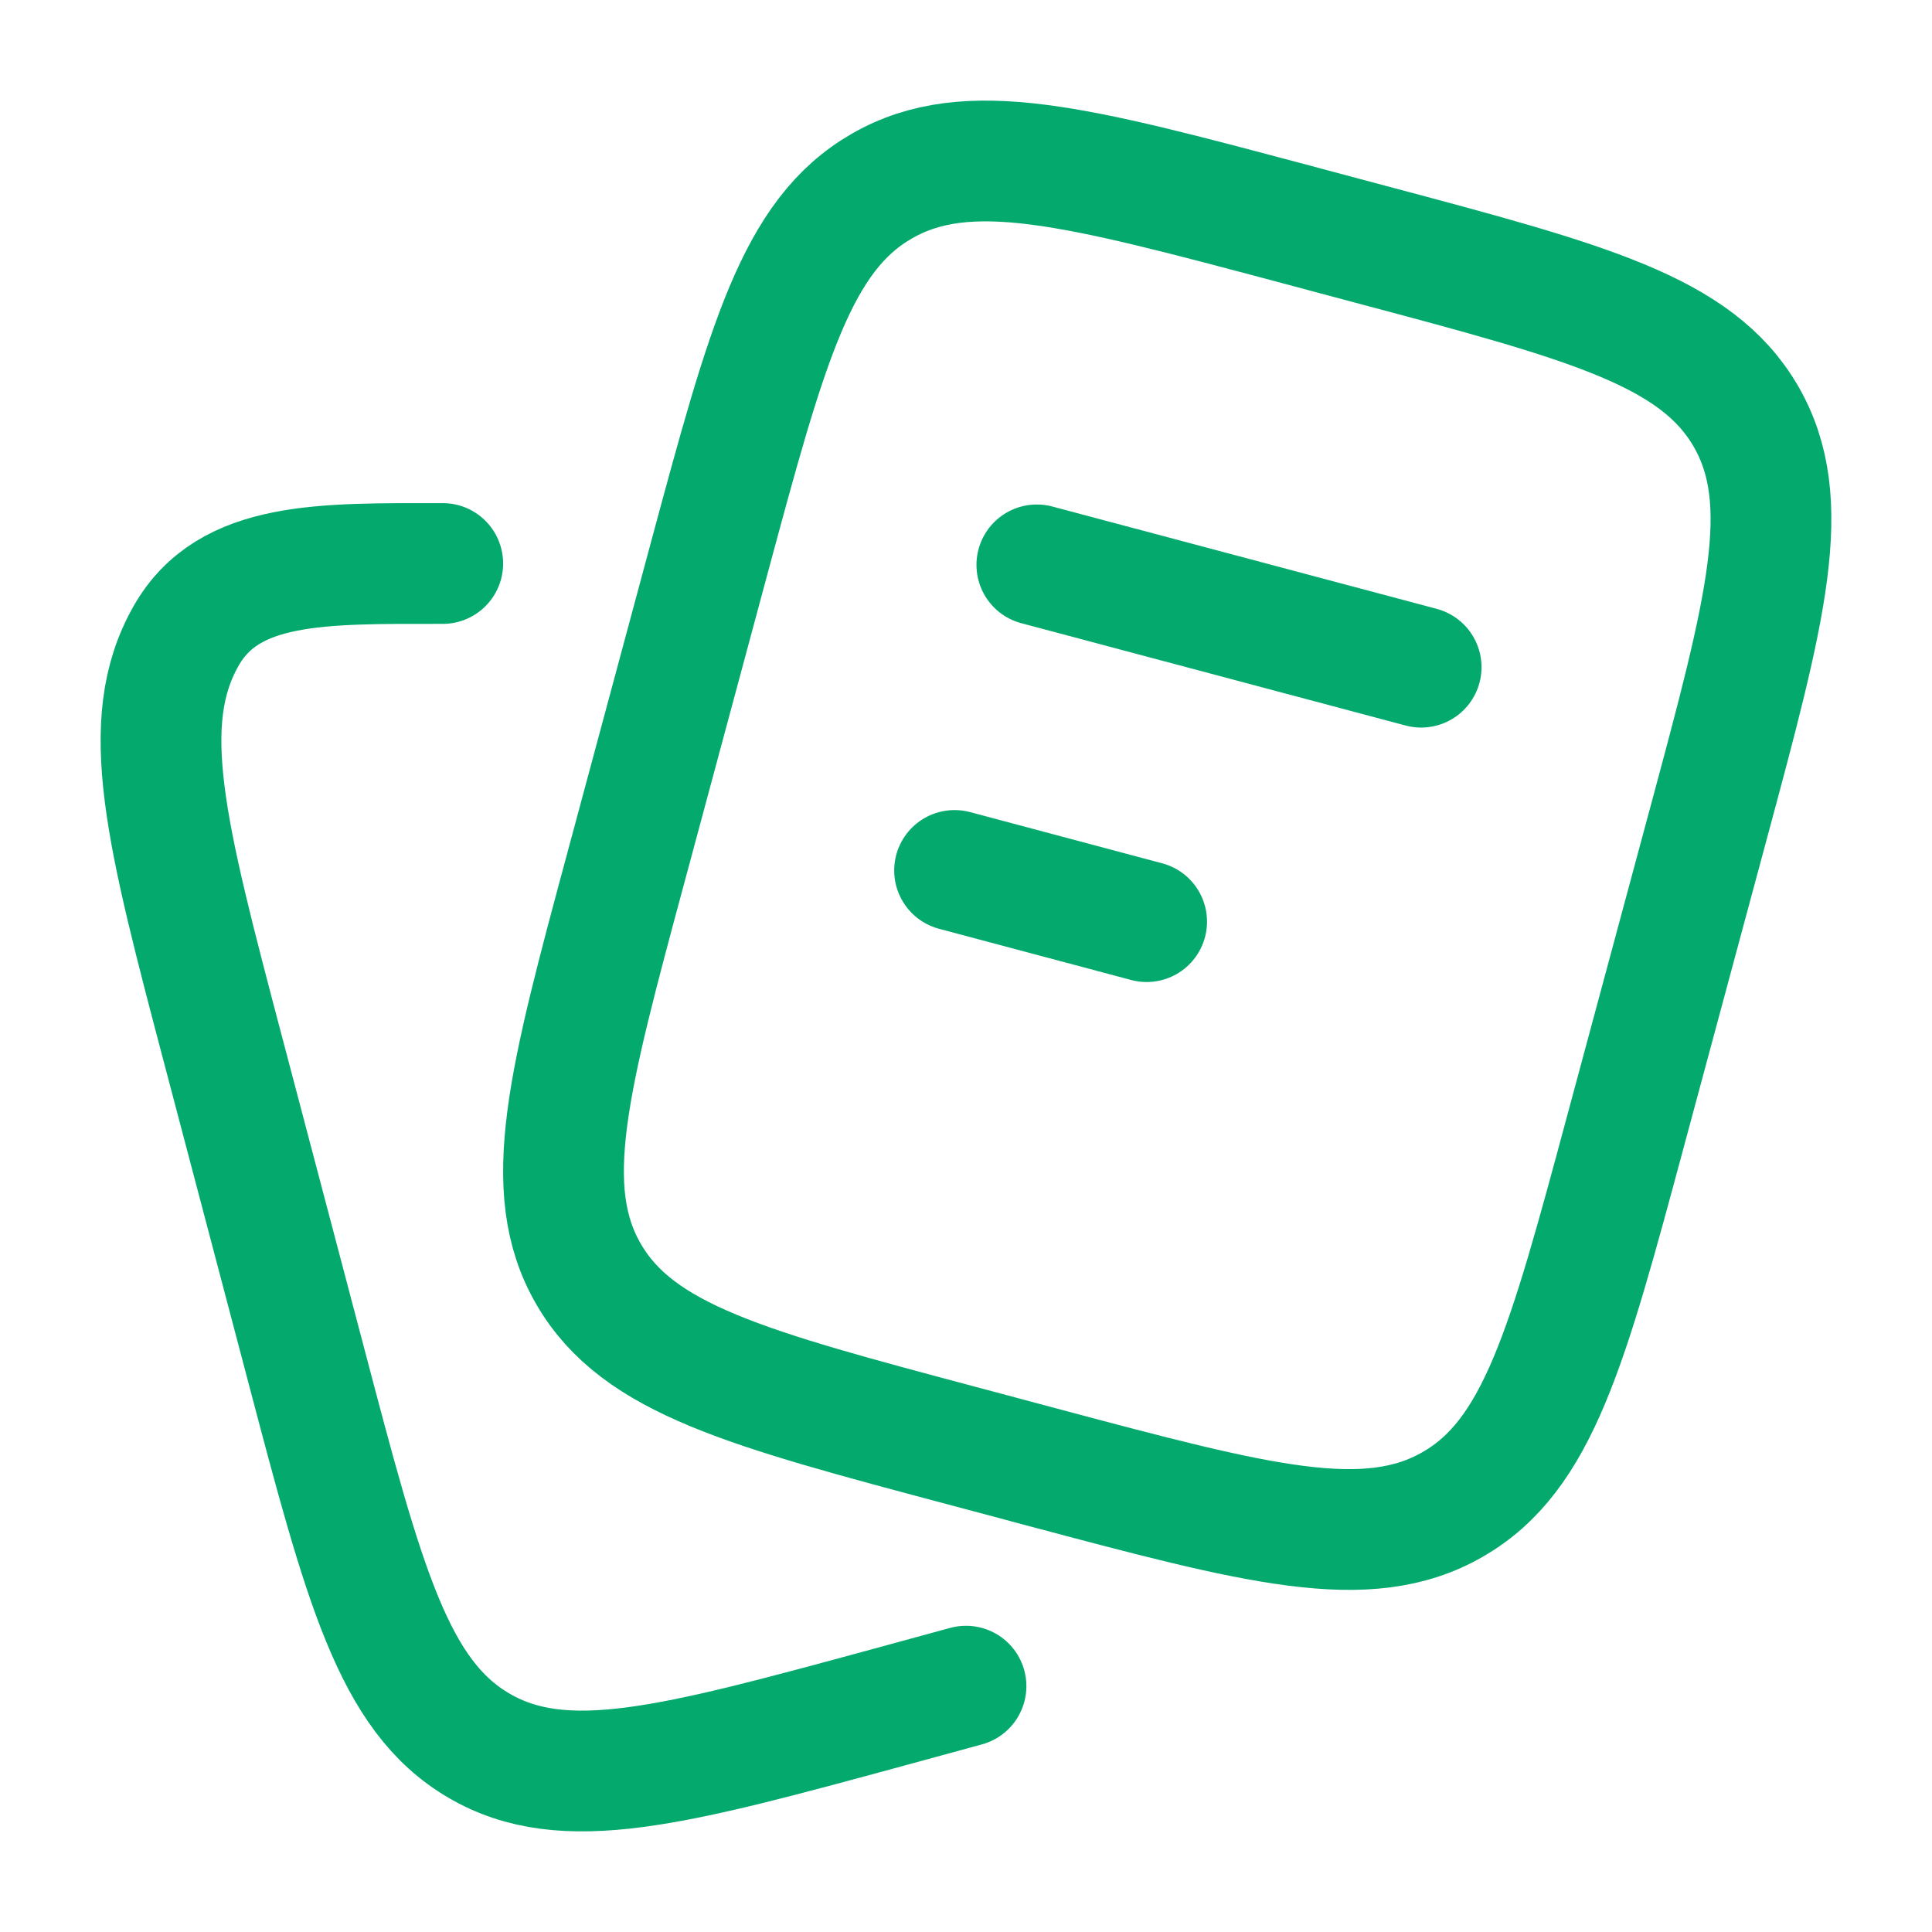
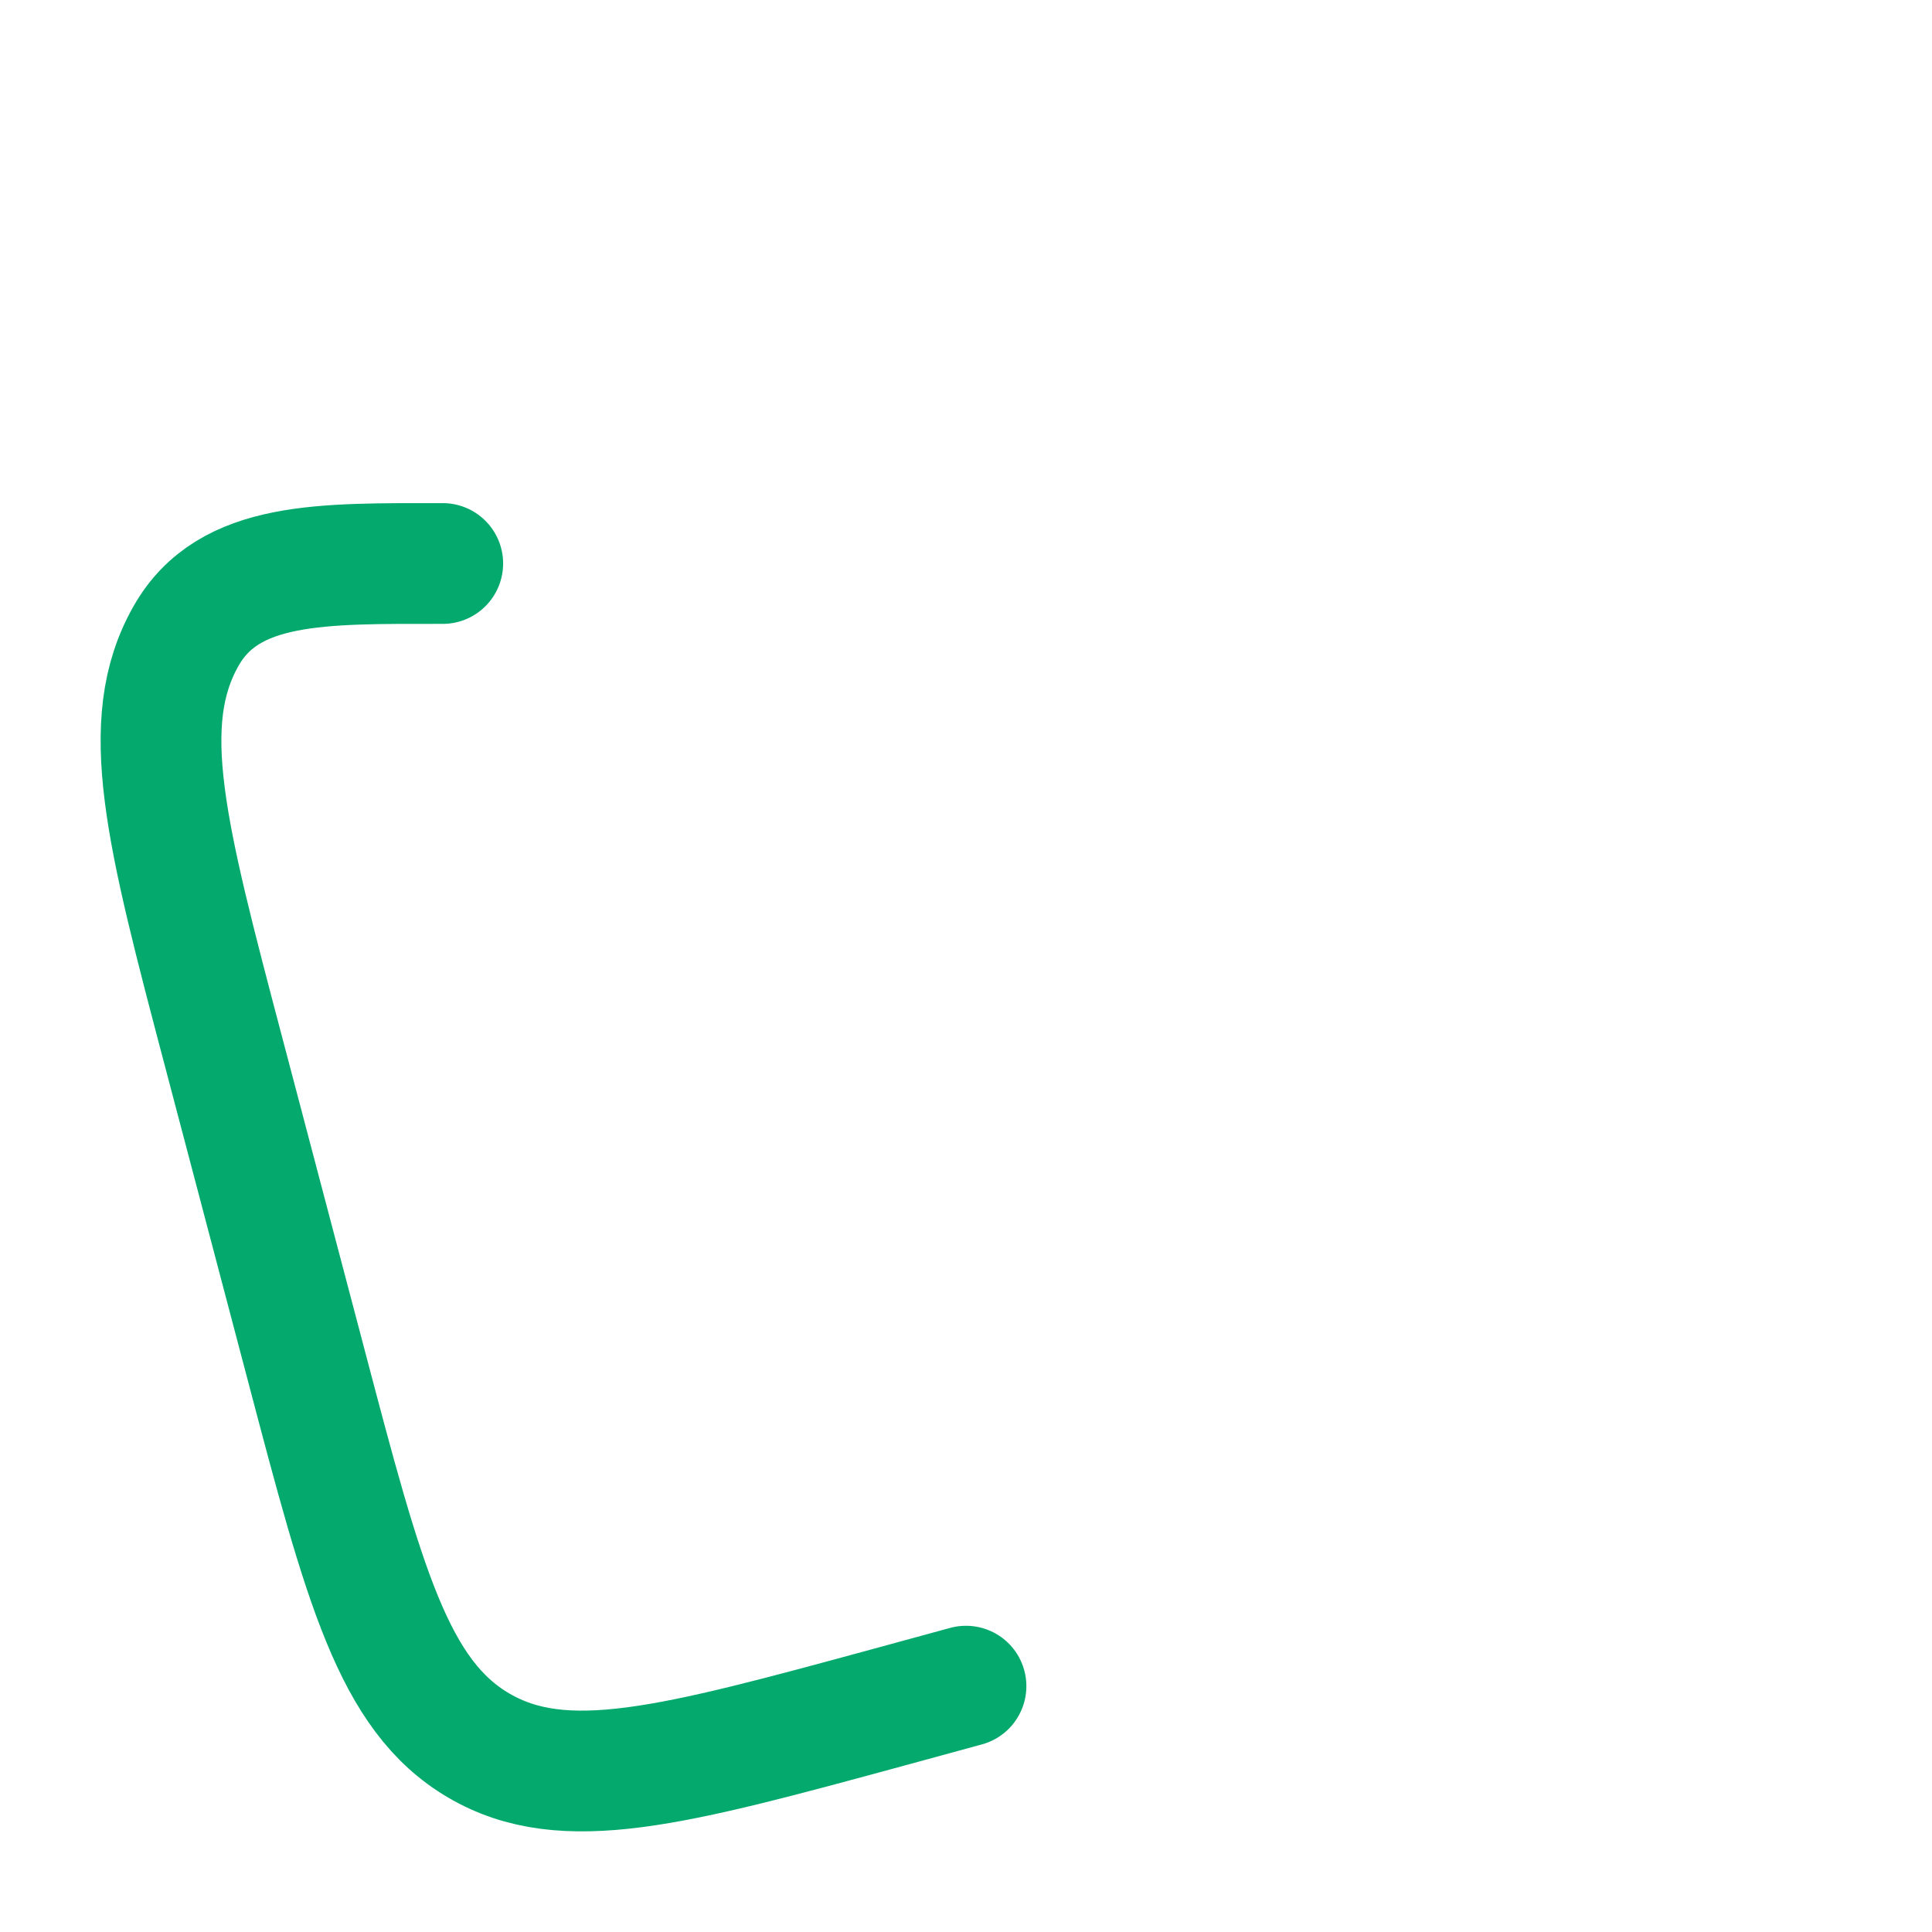
<svg xmlns="http://www.w3.org/2000/svg" width="24px" height="24px" viewBox="0 0 24 24">
  <g fill="none" stroke="#04AA6D" stroke-linecap="round" stroke-linejoin="round" stroke-width="1.5" color="#04AA6D">
-     <path d="m12.88 7.017l4.774 1.271m-5.796 2.525l2.386.636m-2.267 6.517l.954.255c2.7.72 4.05 1.079 5.114.468c1.063-.61 1.425-1.953 2.148-4.637l1.023-3.797c.724-2.685 1.085-4.027.471-5.085s-1.963-1.417-4.664-2.136l-.954-.255c-2.7-.72-4.05-1.079-5.113-.468c-1.064.61-1.426 1.953-2.15 4.637l-1.022 3.797c-.724 2.685-1.086 4.027-.471 5.085c.614 1.057 1.964 1.417 4.664 2.136" />
    <path d="m12 20.946l-.952.26c-2.694.733-4.04 1.1-5.102.477c-1.06-.622-1.422-1.99-2.143-4.728l-1.021-3.872c-.722-2.737-1.083-4.106-.47-5.184C2.842 6.966 4 7 5.5 7" />
  </g>
</svg>